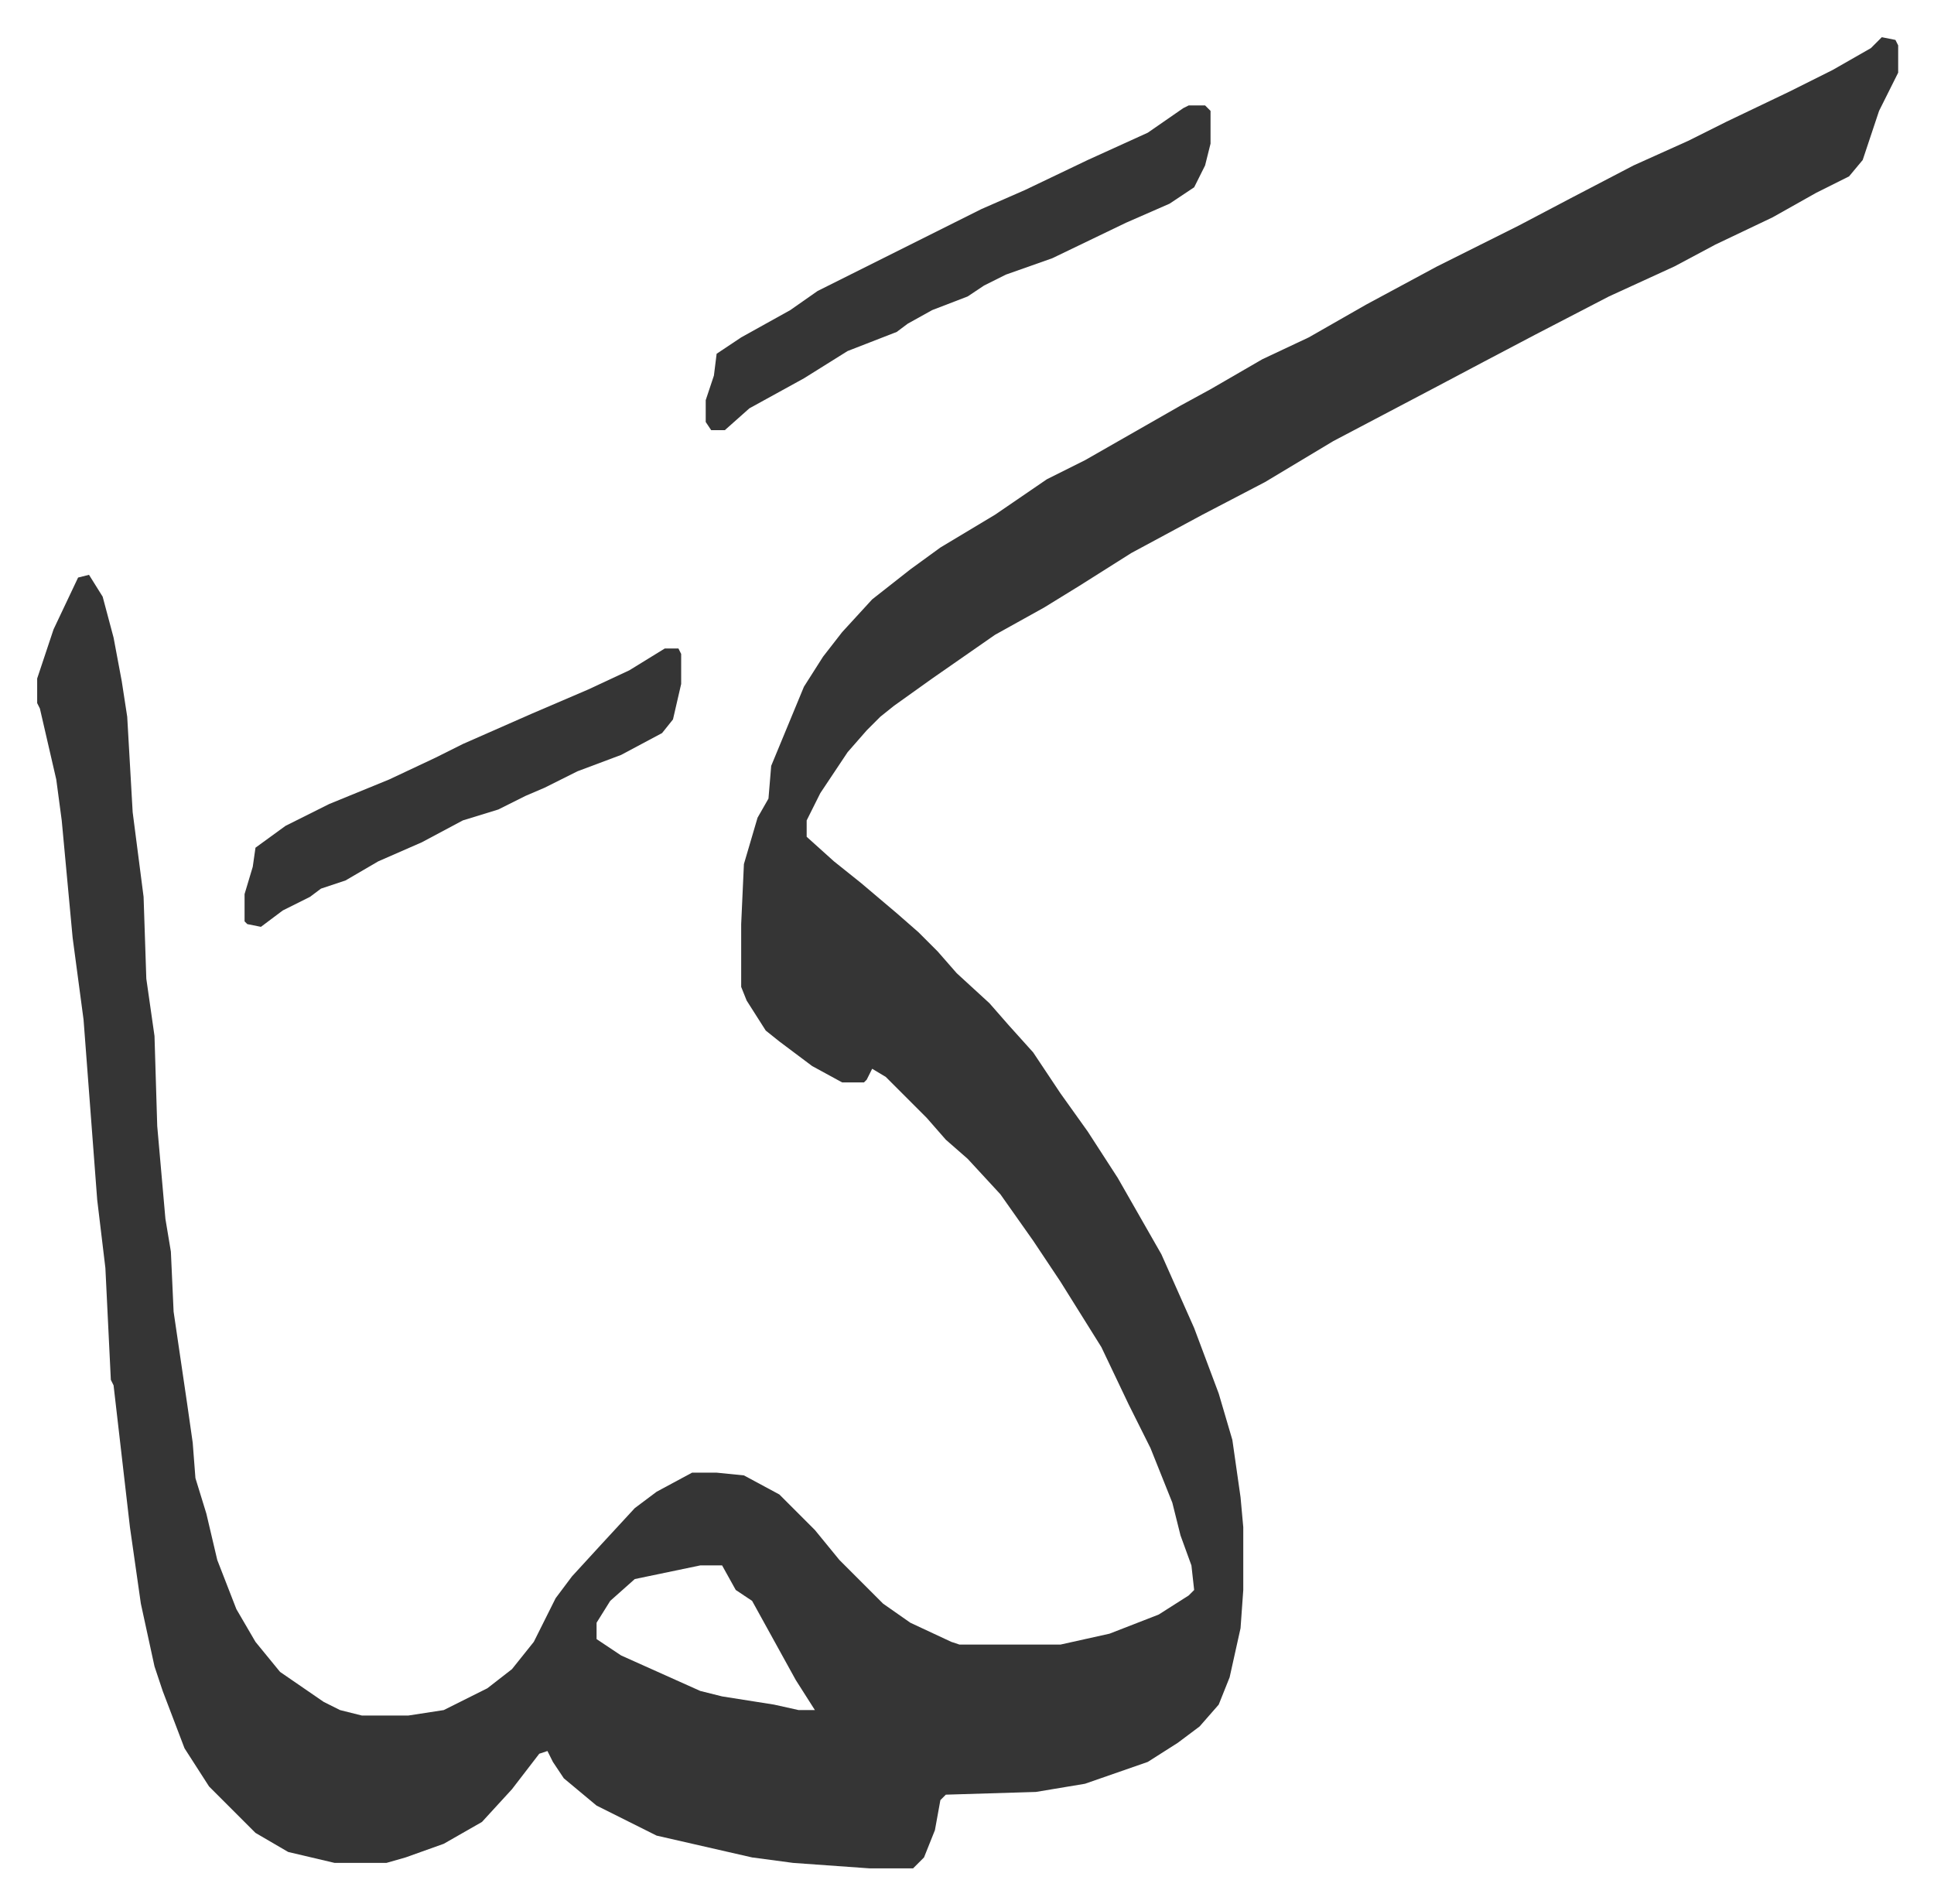
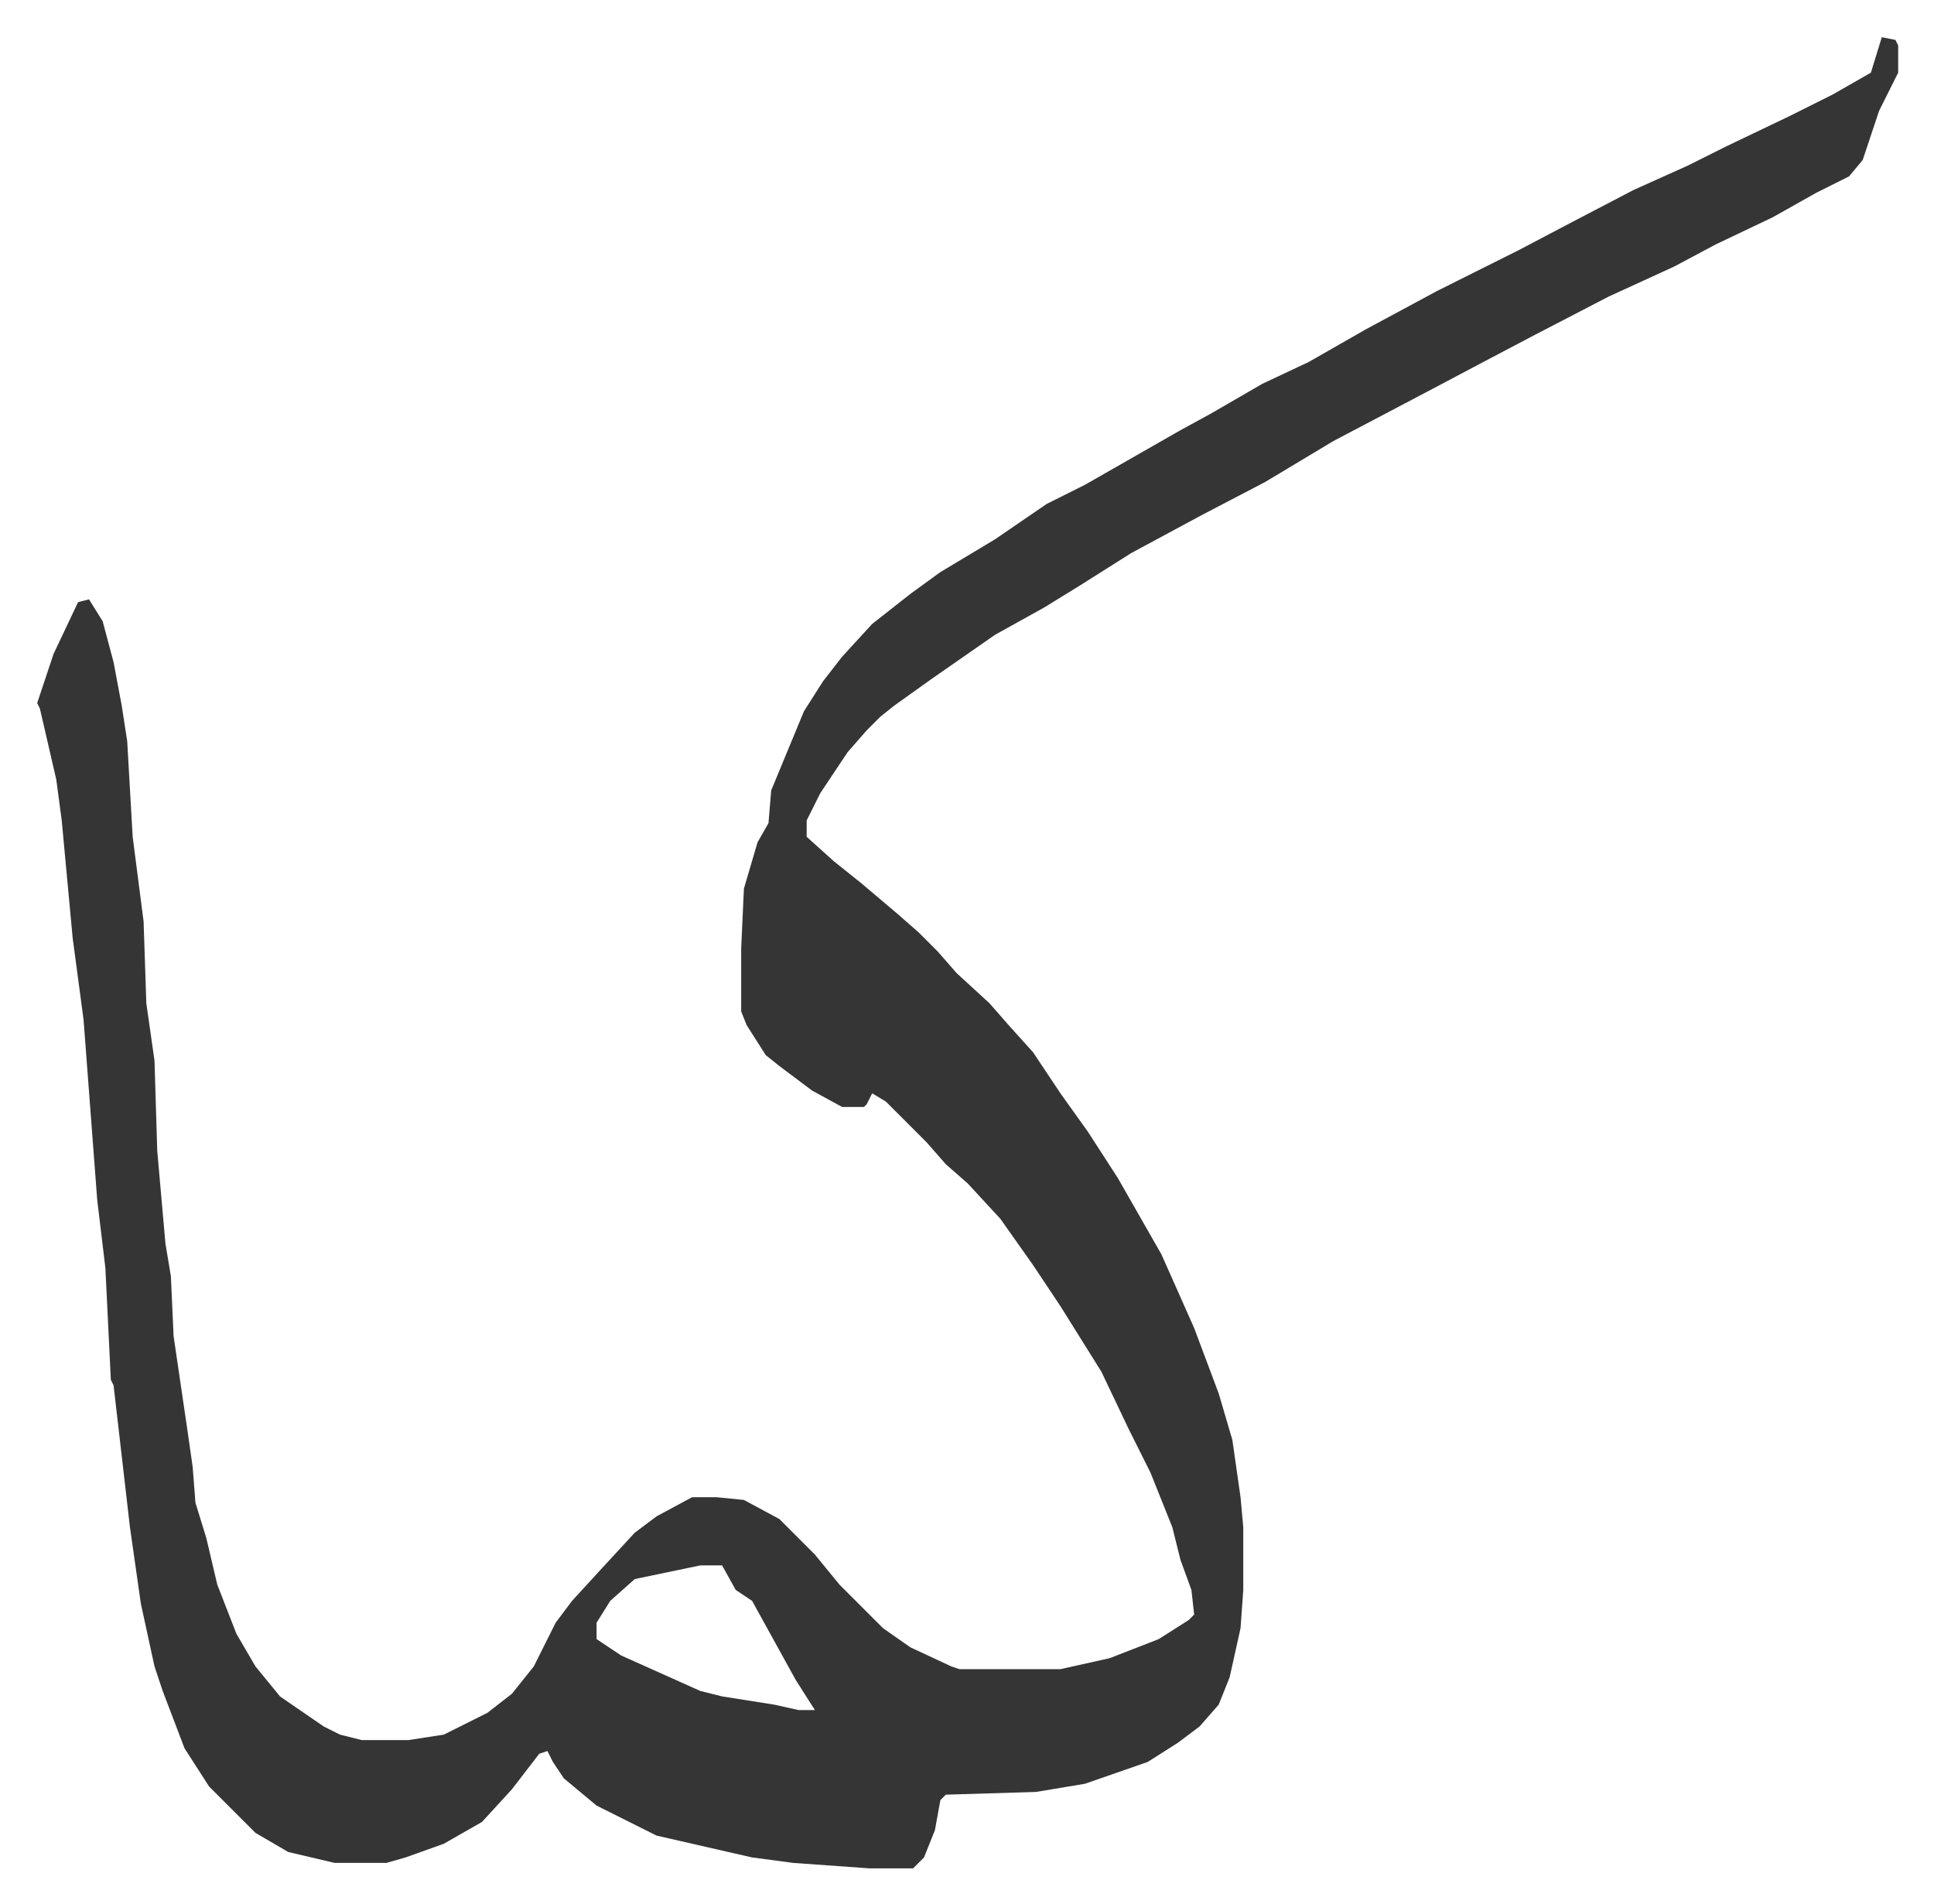
<svg xmlns="http://www.w3.org/2000/svg" role="img" viewBox="-13.63 316.37 708.76 697.76">
-   <path fill="#353535" id="rule_normal" d="M676 330l5 1 1 2v10l-7 14-2 6-4 12-5 6-12 6-16 9-21 10-15 8-24 11-27 14-19 10-17 9-19 10-19 10-25 15-23 12-26 14-19 12-13 8-18 10-23 16-14 10-5 4-5 5-7 8-10 15-5 10v6l10 9 10 8 13 11 8 7 7 7 7 8 12 11 7 8 9 10 10 15 10 14 11 17 16 28 12 27 9 24 5 17 3 21 1 11v23l-1 14-4 18-4 10-7 8-8 6-11 7-23 8-18 3-33 1-2 2-2 11-4 10-4 4h-16l-28-2-15-2-35-8-22-11-12-10-4-6-2-4-3 1-10 13-11 12-14 8-14 5-7 2h-19l-17-4-12-7-17-17-9-14-8-21-3-9-5-23-4-28-6-52-1-2-2-41-3-25-5-66-4-30-4-43-2-15-6-26-1-2v-9l6-18 9-19 4-1 5 8 4 15 3 16 2 13 2 35 4 31 1 30 3 21 1 33 3 34 2 12 1 22 5 34 2 14 1 13 4 13 4 17 7 18 7 12 9 11 16 11 6 3 8 2h17l13-2 16-8 9-7 8-10 8-16 6-8 11-12 12-13 8-6 13-7h9l10 1 13 7 13 13 9 11 16 16 10 7 15 7 3 1h37l18-4 18-7 11-7 2-2-1-9-4-11-3-12-8-20-8-16-10-21-15-24-10-15-12-17-12-13-8-7-7-8-15-15-5-3-2 4-1 1h-8l-11-6-12-9-5-4-7-11-2-5v-23l1-22 5-17 4-7 1-12 12-29 7-11 7-9 11-12 14-11 11-8 20-12 19-13 14-7 21-12 14-8 11-6 19-11 17-8 21-12 26-14 30-15 19-10 23-12 20-9 14-7 23-11 16-8 14-8zM243 890l-24 5-9 8-5 8v6l9 6 29 13 8 2 19 3 9 2h6l-7-11-16-29-6-4-5-9z" />
-   <path fill="#353535" id="rule_normal" d="M422 355h6l2 2v12l-2 8-4 8-9 6-16 7-27 13-17 6-8 4-6 4-13 5-9 5-4 3-18 7-16 10-20 11-9 8h-5l-2-3v-8l3-9 1-8 9-6 18-10 10-7 60-30 16-7 23-11 22-10 13-9zM230 554h5l1 2v11l-3 13-4 5-15 8-16 6-12 6-7 3-10 5-13 4-15 8-16 7-12 7-9 3-4 3-10 5-8 6-5-1-1-1v-10l3-10 1-7 11-8 16-8 22-9 17-8 10-5 25-11 21-9 15-7z" />
+   <path fill="#353535" id="rule_normal" d="M676 330l5 1 1 2v10l-7 14-2 6-4 12-5 6-12 6-16 9-21 10-15 8-24 11-27 14-19 10-17 9-19 10-19 10-25 15-23 12-26 14-19 12-13 8-18 10-23 16-14 10-5 4-5 5-7 8-10 15-5 10v6l10 9 10 8 13 11 8 7 7 7 7 8 12 11 7 8 9 10 10 15 10 14 11 17 16 28 12 27 9 24 5 17 3 21 1 11v23l-1 14-4 18-4 10-7 8-8 6-11 7-23 8-18 3-33 1-2 2-2 11-4 10-4 4h-16l-28-2-15-2-35-8-22-11-12-10-4-6-2-4-3 1-10 13-11 12-14 8-14 5-7 2h-19l-17-4-12-7-17-17-9-14-8-21-3-9-5-23-4-28-6-52-1-2-2-41-3-25-5-66-4-30-4-43-2-15-6-26-1-2l6-18 9-19 4-1 5 8 4 15 3 16 2 13 2 35 4 31 1 30 3 21 1 33 3 34 2 12 1 22 5 34 2 14 1 13 4 13 4 17 7 18 7 12 9 11 16 11 6 3 8 2h17l13-2 16-8 9-7 8-10 8-16 6-8 11-12 12-13 8-6 13-7h9l10 1 13 7 13 13 9 11 16 16 10 7 15 7 3 1h37l18-4 18-7 11-7 2-2-1-9-4-11-3-12-8-20-8-16-10-21-15-24-10-15-12-17-12-13-8-7-7-8-15-15-5-3-2 4-1 1h-8l-11-6-12-9-5-4-7-11-2-5v-23l1-22 5-17 4-7 1-12 12-29 7-11 7-9 11-12 14-11 11-8 20-12 19-13 14-7 21-12 14-8 11-6 19-11 17-8 21-12 26-14 30-15 19-10 23-12 20-9 14-7 23-11 16-8 14-8zM243 890l-24 5-9 8-5 8v6l9 6 29 13 8 2 19 3 9 2h6l-7-11-16-29-6-4-5-9z" />
</svg>